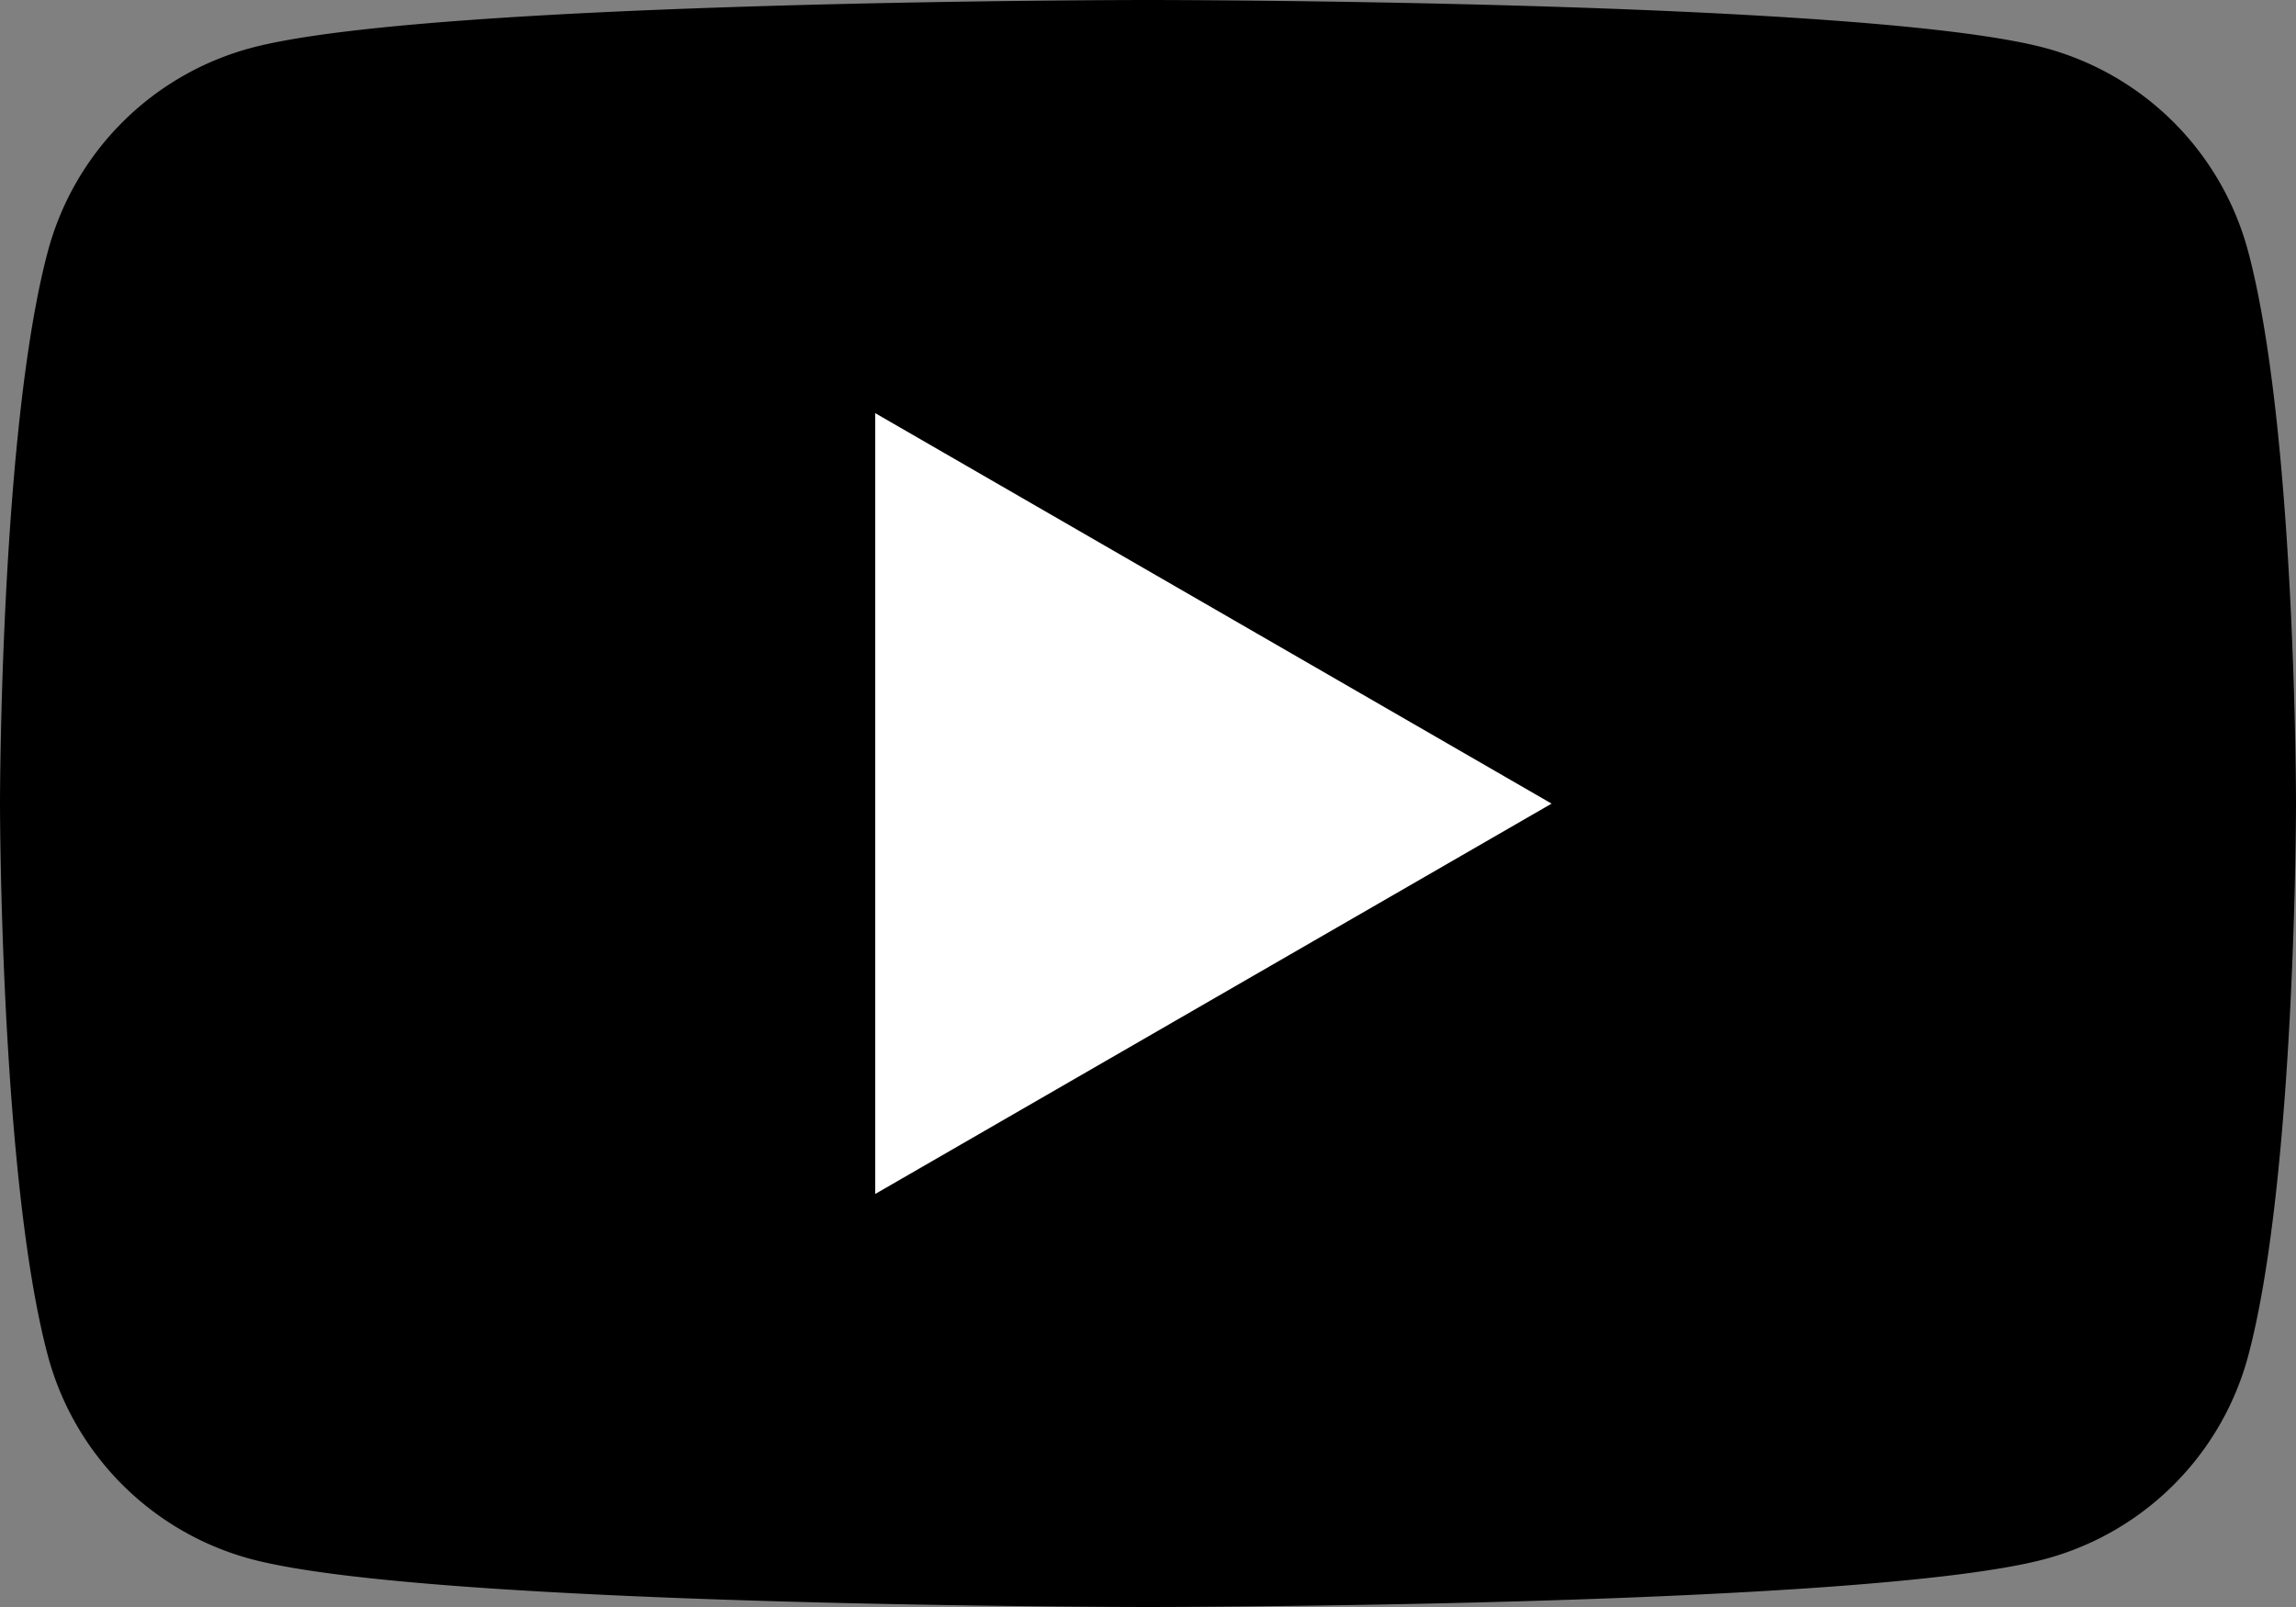
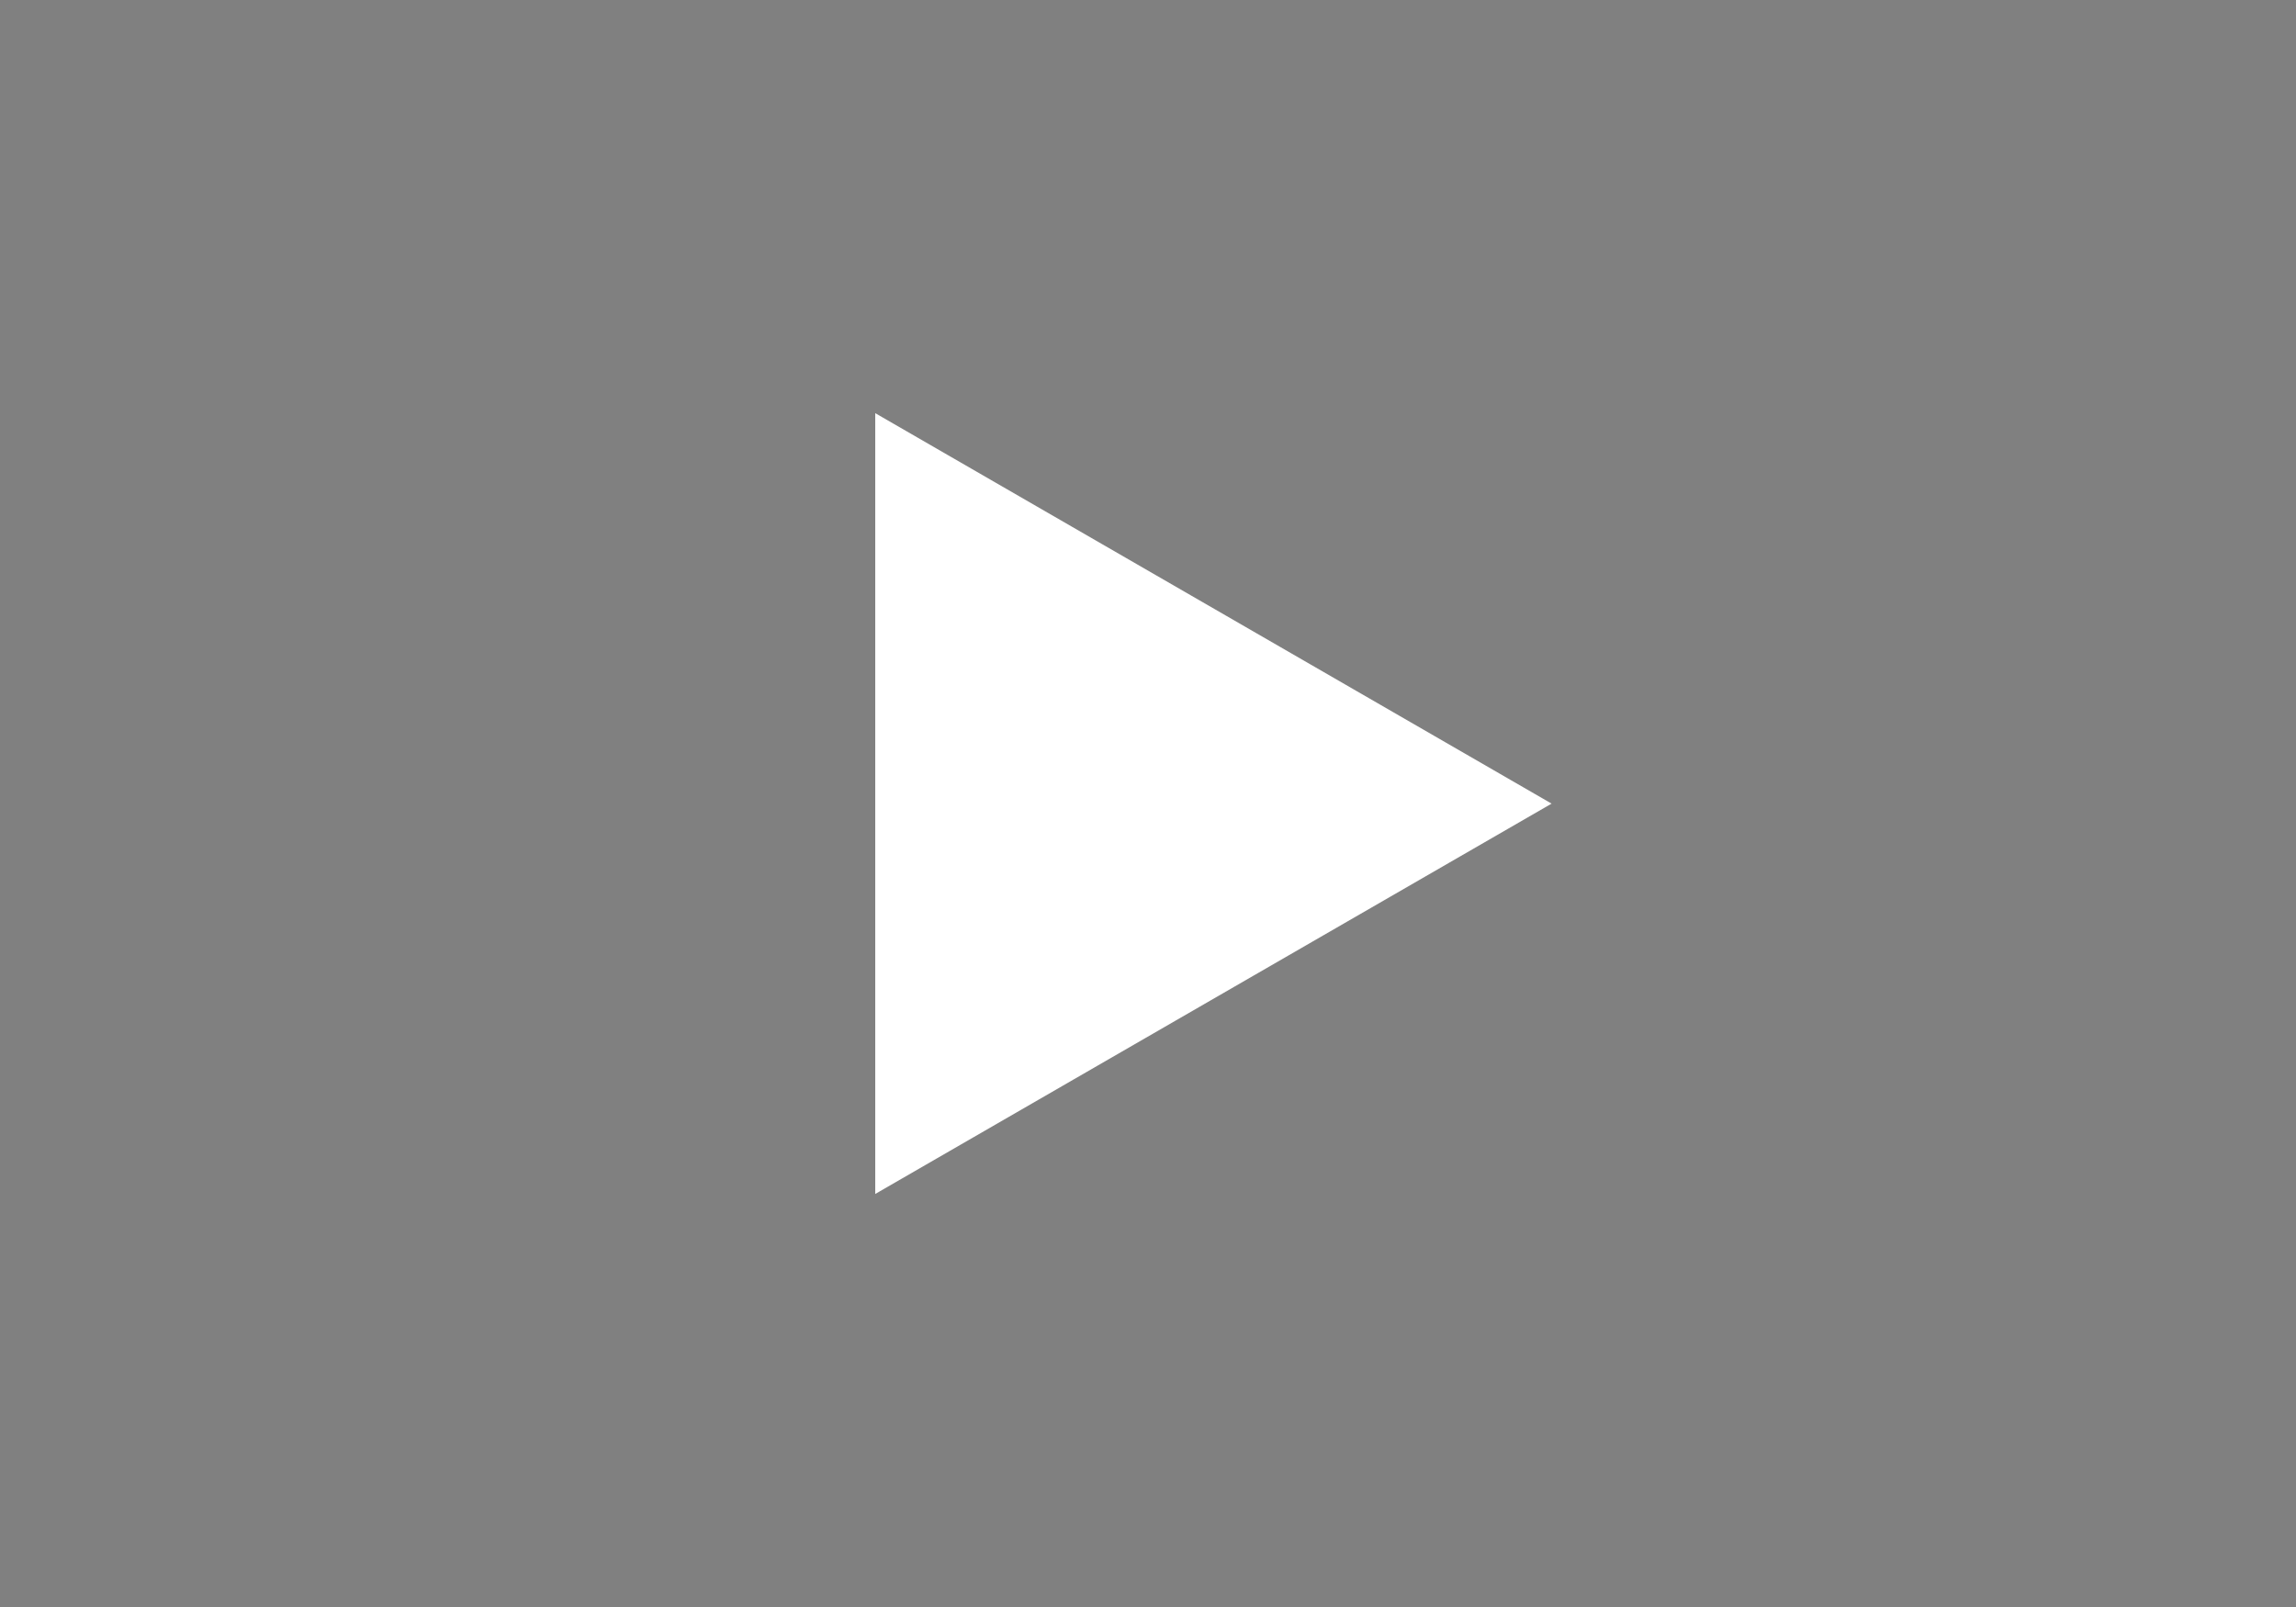
<svg xmlns="http://www.w3.org/2000/svg" width="57.143" height="40" viewBox="0 0 57.143 40">
  <rect x="0" y="0" width="57.143" height="40" fill="#808080" stroke="none" />
  <defs>
    <style>.a{fill:#fff;}</style>
  </defs>
  <g transform="translate(21950 9430)">
-     <path d="M55.949,6.246A7.156,7.156,0,0,0,50.9,1.194C46.441,0,28.571,0,28.571,0S10.7,0,6.246,1.194A7.156,7.156,0,0,0,1.194,6.246C0,10.7,0,20,0,20s0,9.3,1.194,13.754a7.157,7.157,0,0,0,5.052,5.052C10.7,40,28.571,40,28.571,40S46.441,40,50.9,38.806a7.157,7.157,0,0,0,5.052-5.052C57.143,29.3,57.143,20,57.143,20s0-9.3-1.194-13.754" transform="translate(-21950 -9430)" />
    <path class="a" d="M48.594,43.735V24.3l16.833,9.719Z" transform="translate(-21976.811 -9444.016)" />
  </g>
</svg>